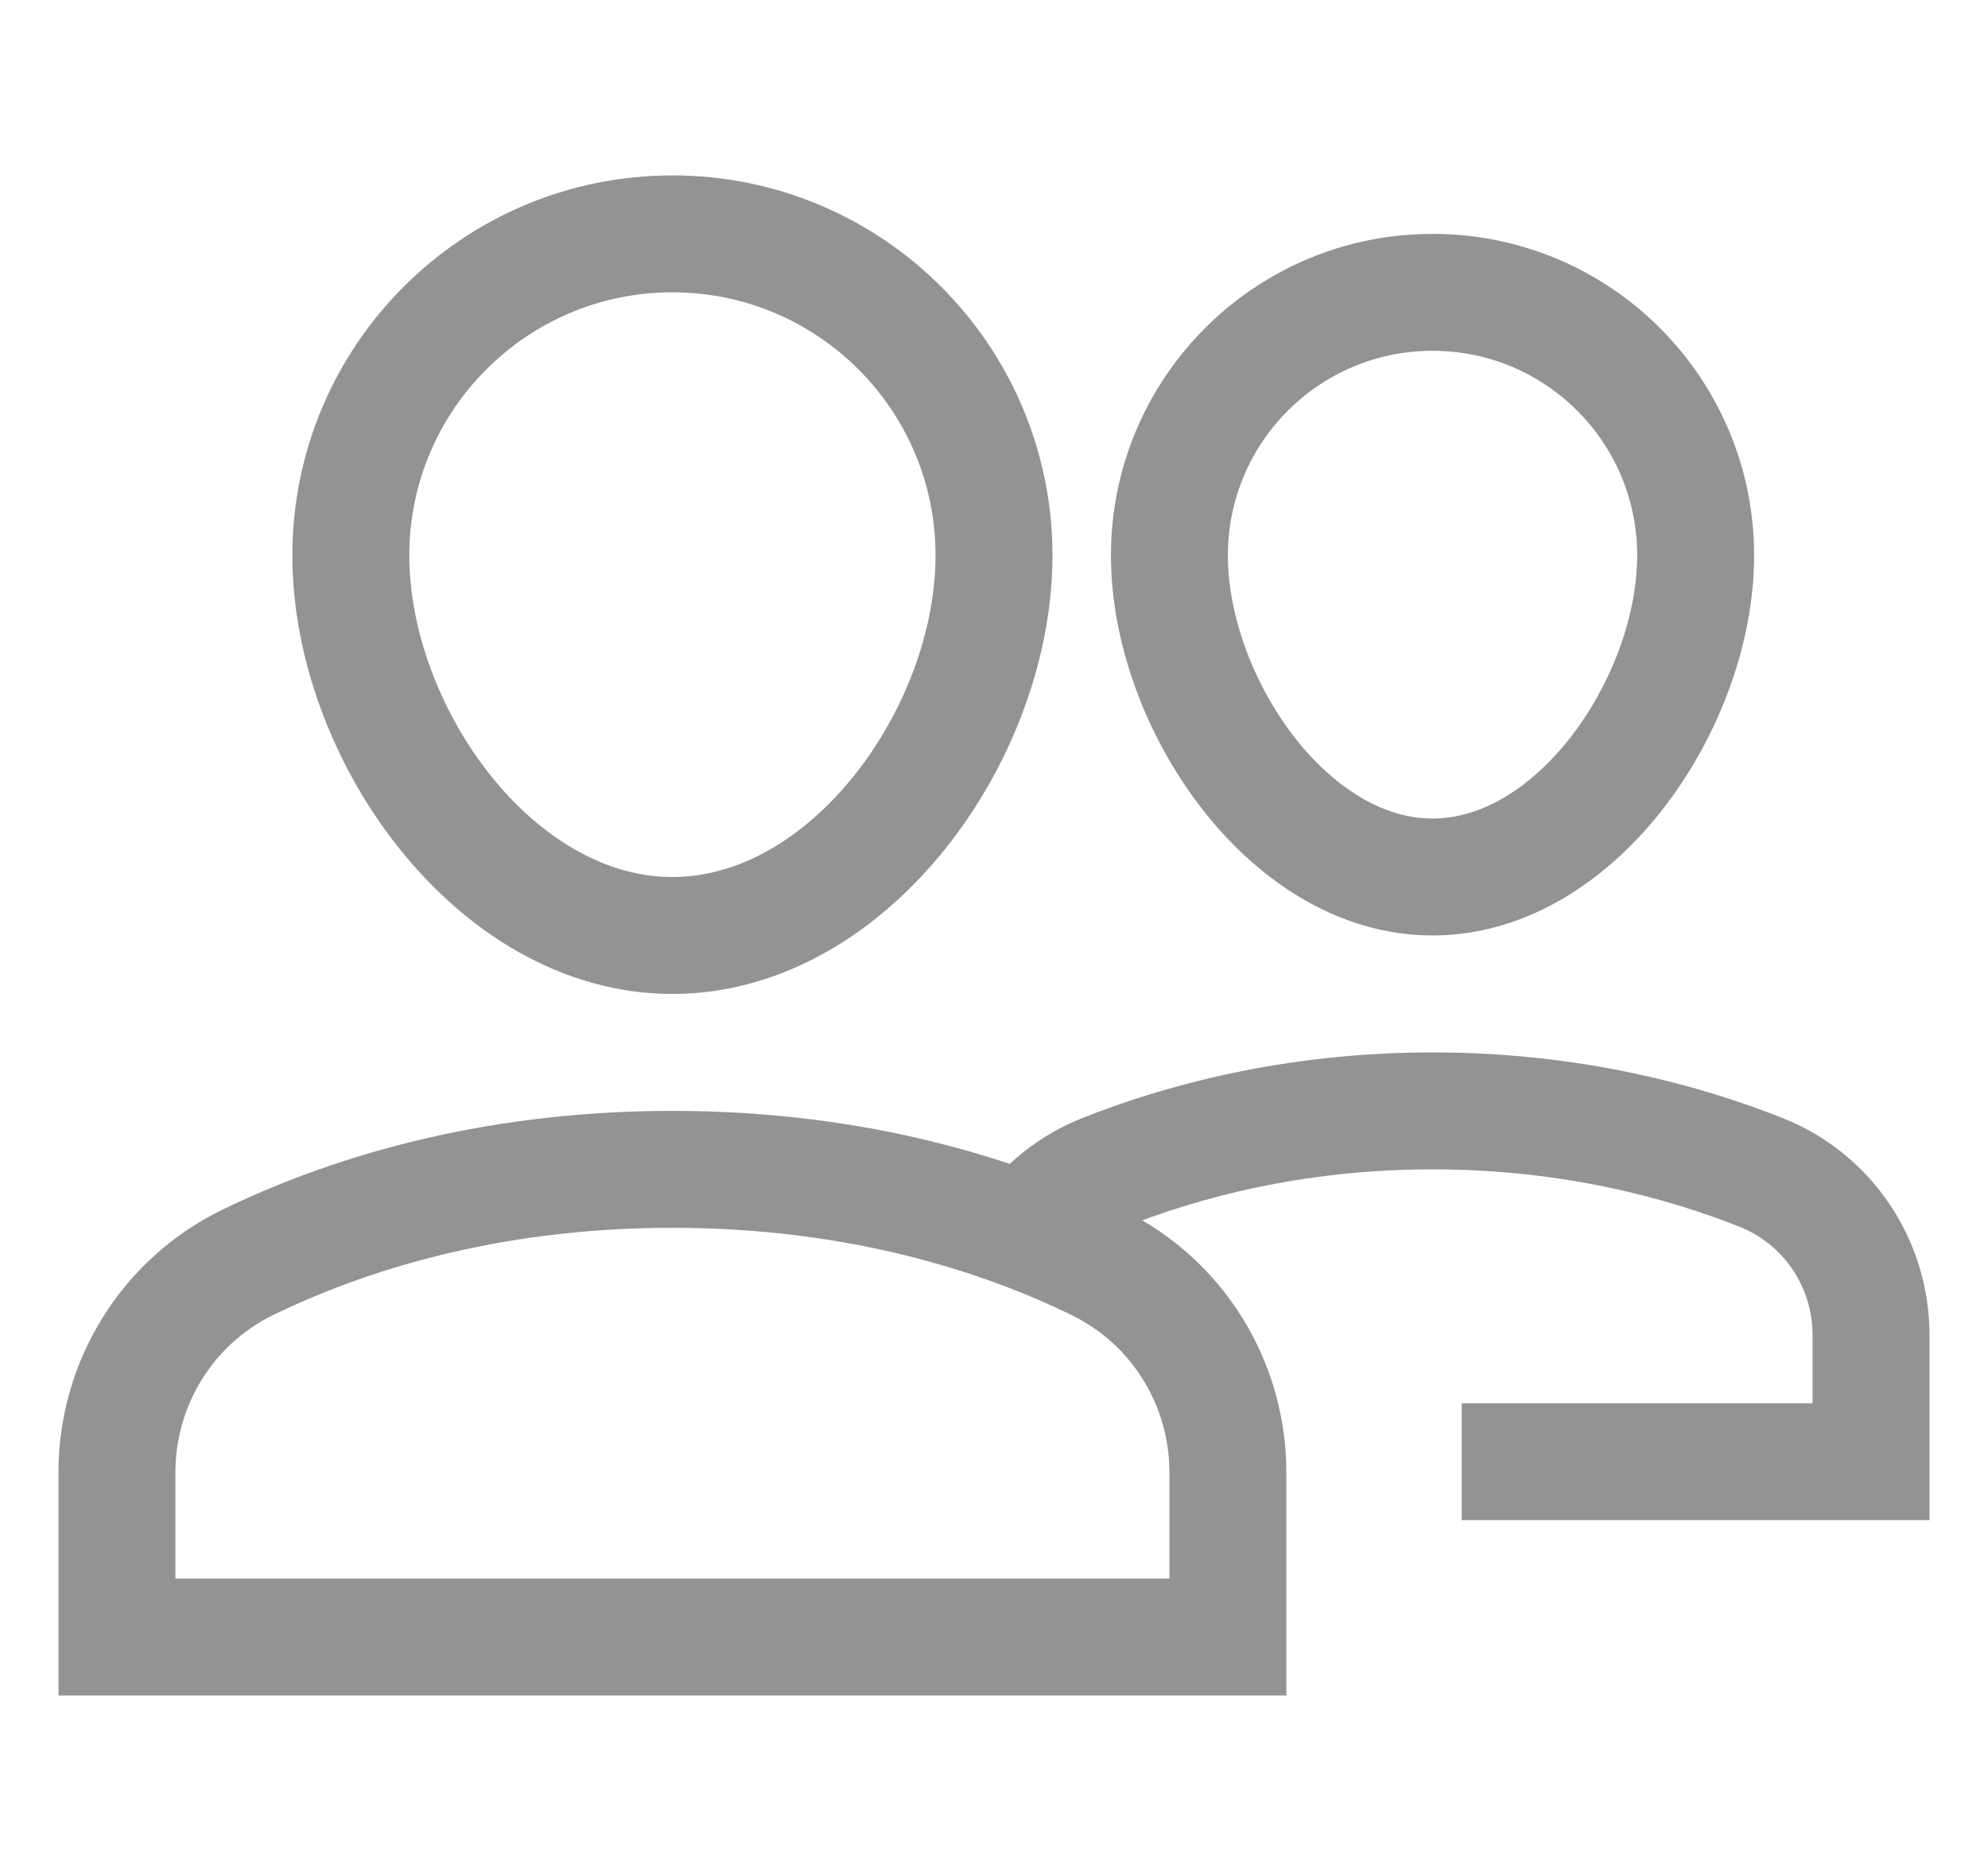
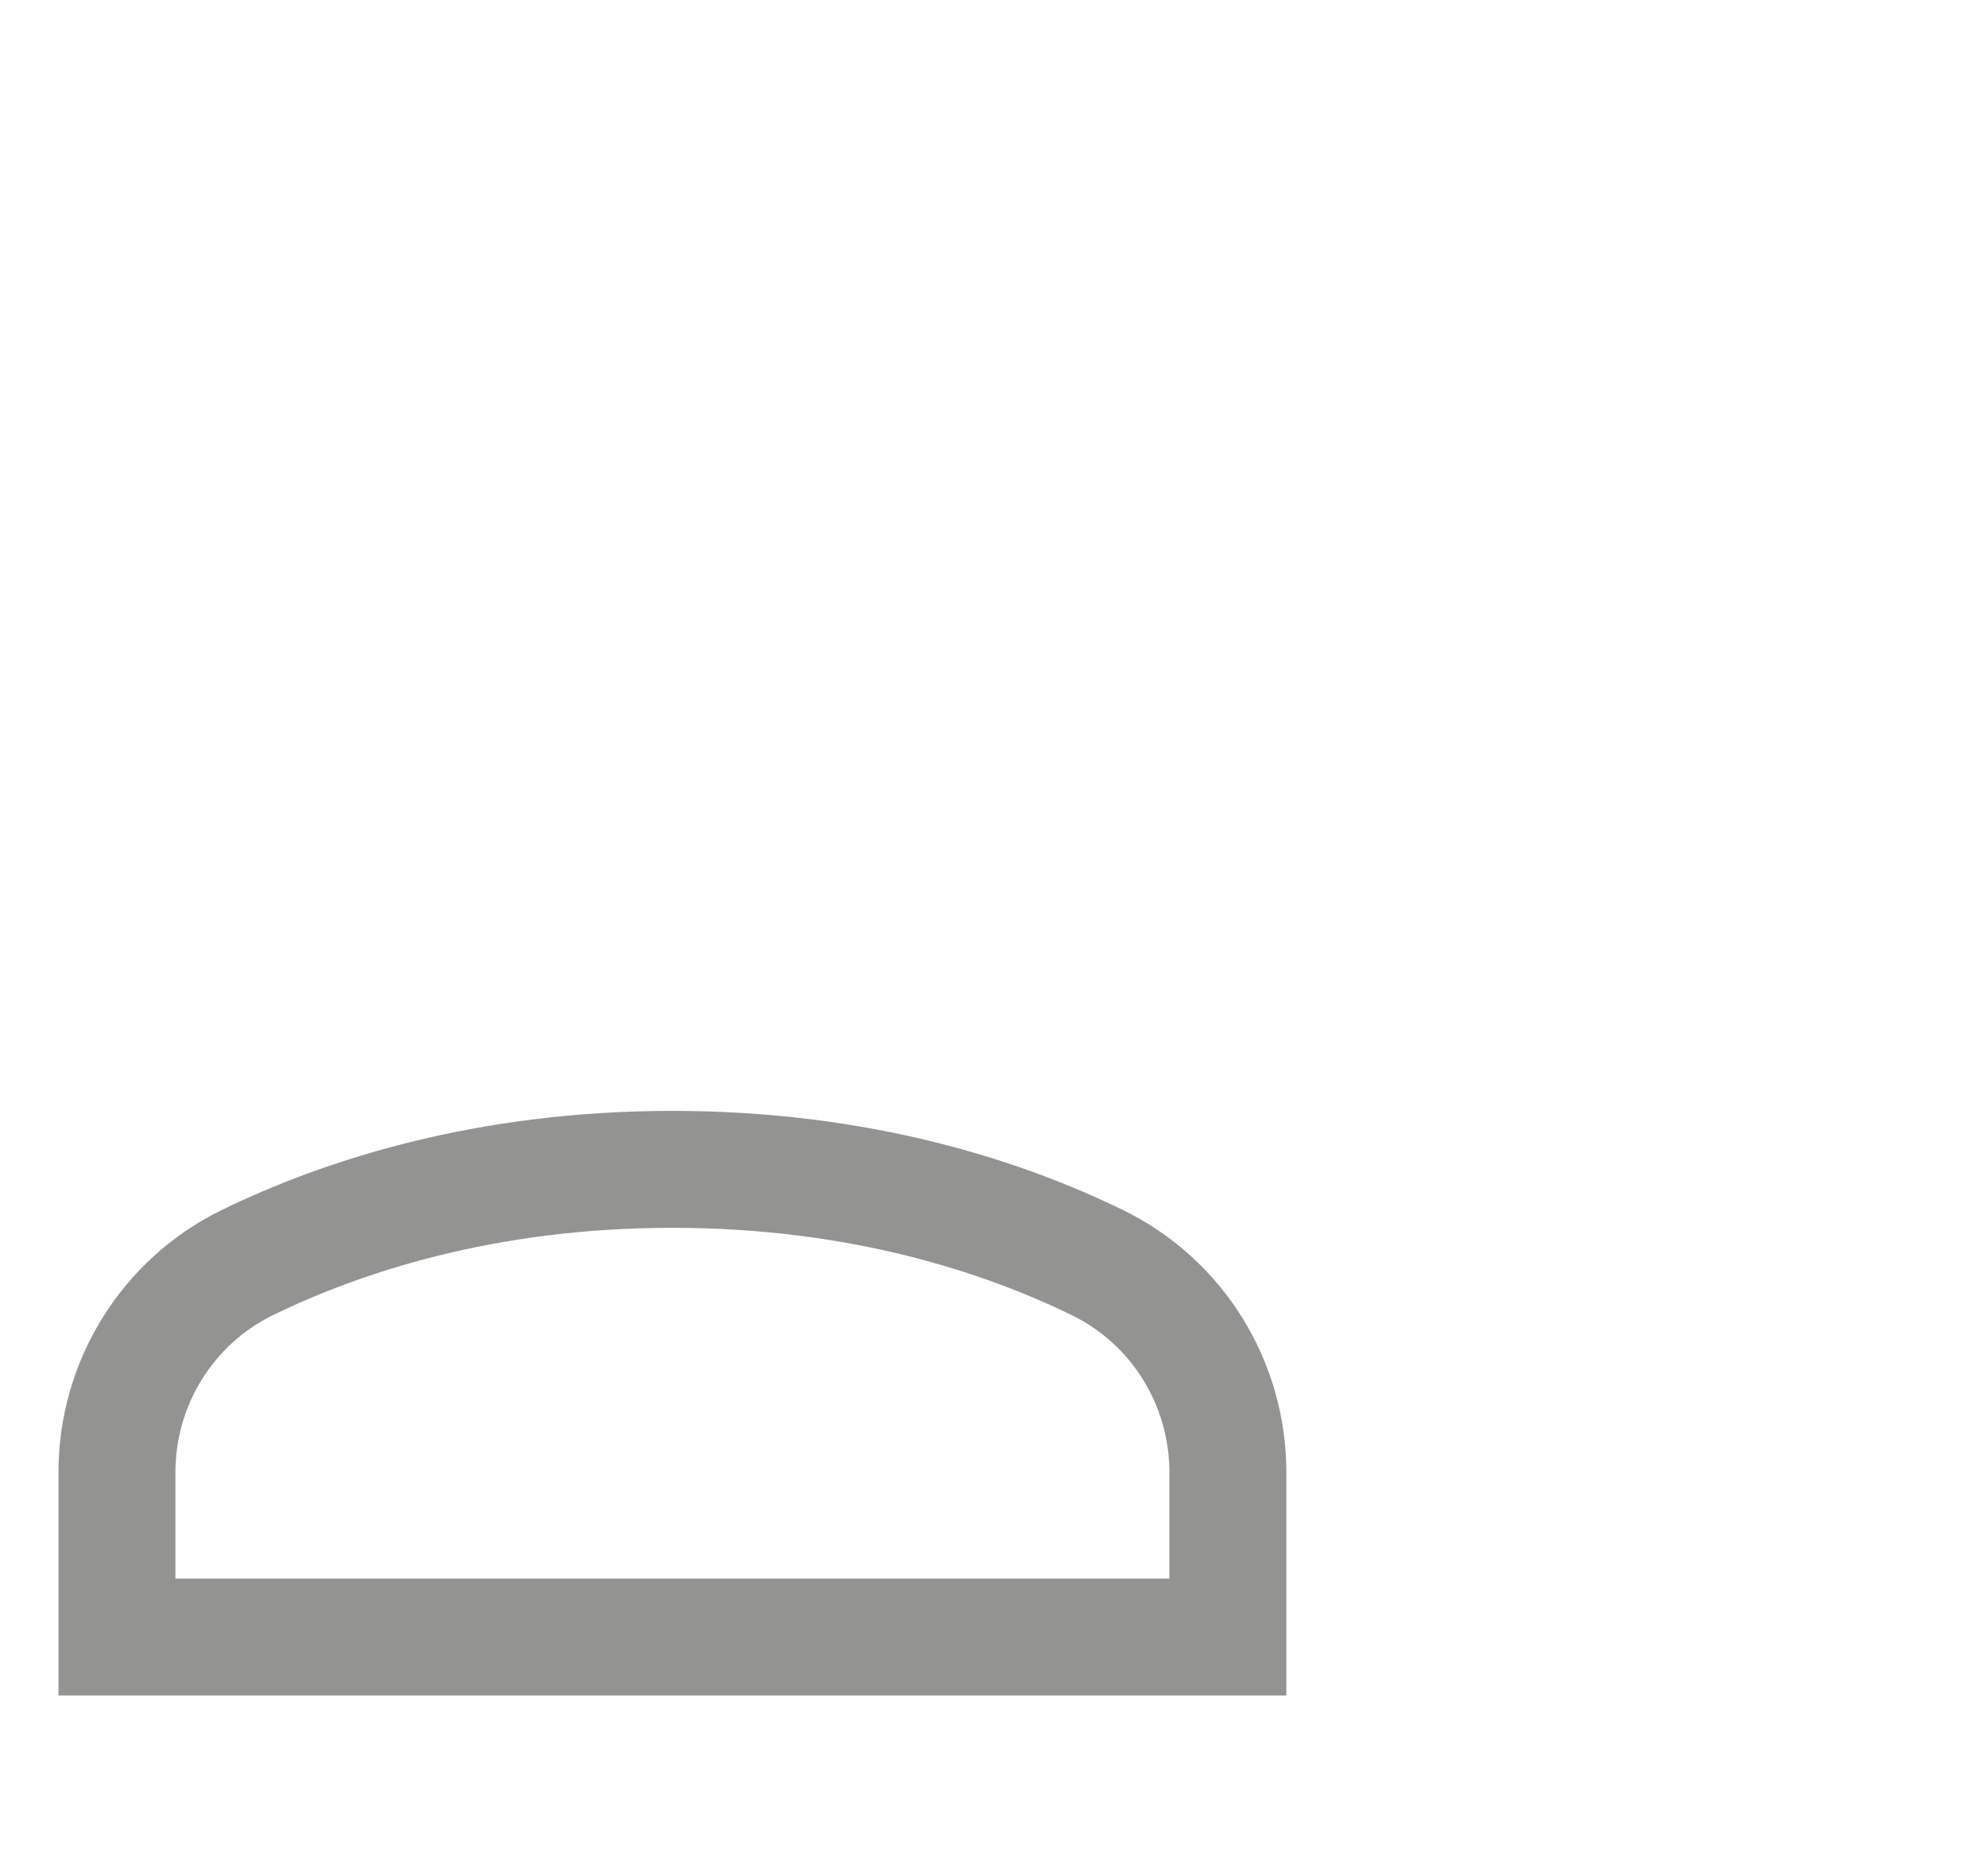
<svg xmlns="http://www.w3.org/2000/svg" width="17" height="16" viewBox="0 0 17 16" fill="none">
-   <path d="M10 4.75C10 5.993 11.007 7.5 12.25 7.5C13.493 7.5 14.5 5.993 14.5 4.75C14.5 3.507 13.493 2.5 12.25 2.5C11.007 2.5 10 3.507 10 4.75Z" stroke="#939392" stroke-miterlimit="10" stroke-linecap="square" />
-   <path d="M12.5 12.5H16V11.419C16 10.807 15.632 10.255 15.064 10.028C14.414 9.769 13.45 9.5 12.25 9.5C11.05 9.5 10.086 9.769 9.435 10.028C9.167 10.135 8.945 10.313 8.784 10.537" stroke="#939392" stroke-miterlimit="10" />
  <path d="M10.5 14H1V12.592C1 11.829 1.431 11.131 2.116 10.797C2.917 10.407 4.138 10 5.75 10C7.362 10 8.583 10.407 9.383 10.797C10.069 11.131 10.5 11.829 10.5 12.592V14Z" stroke="#939392" stroke-miterlimit="10" stroke-linecap="square" />
-   <path d="M8.5 4.75C8.5 6.269 7.269 8 5.75 8C4.231 8 3 6.269 3 4.75C3 3.231 4.231 2 5.75 2C7.269 2 8.5 3.231 8.5 4.75Z" stroke="#939392" stroke-miterlimit="10" stroke-linecap="square" />
</svg>